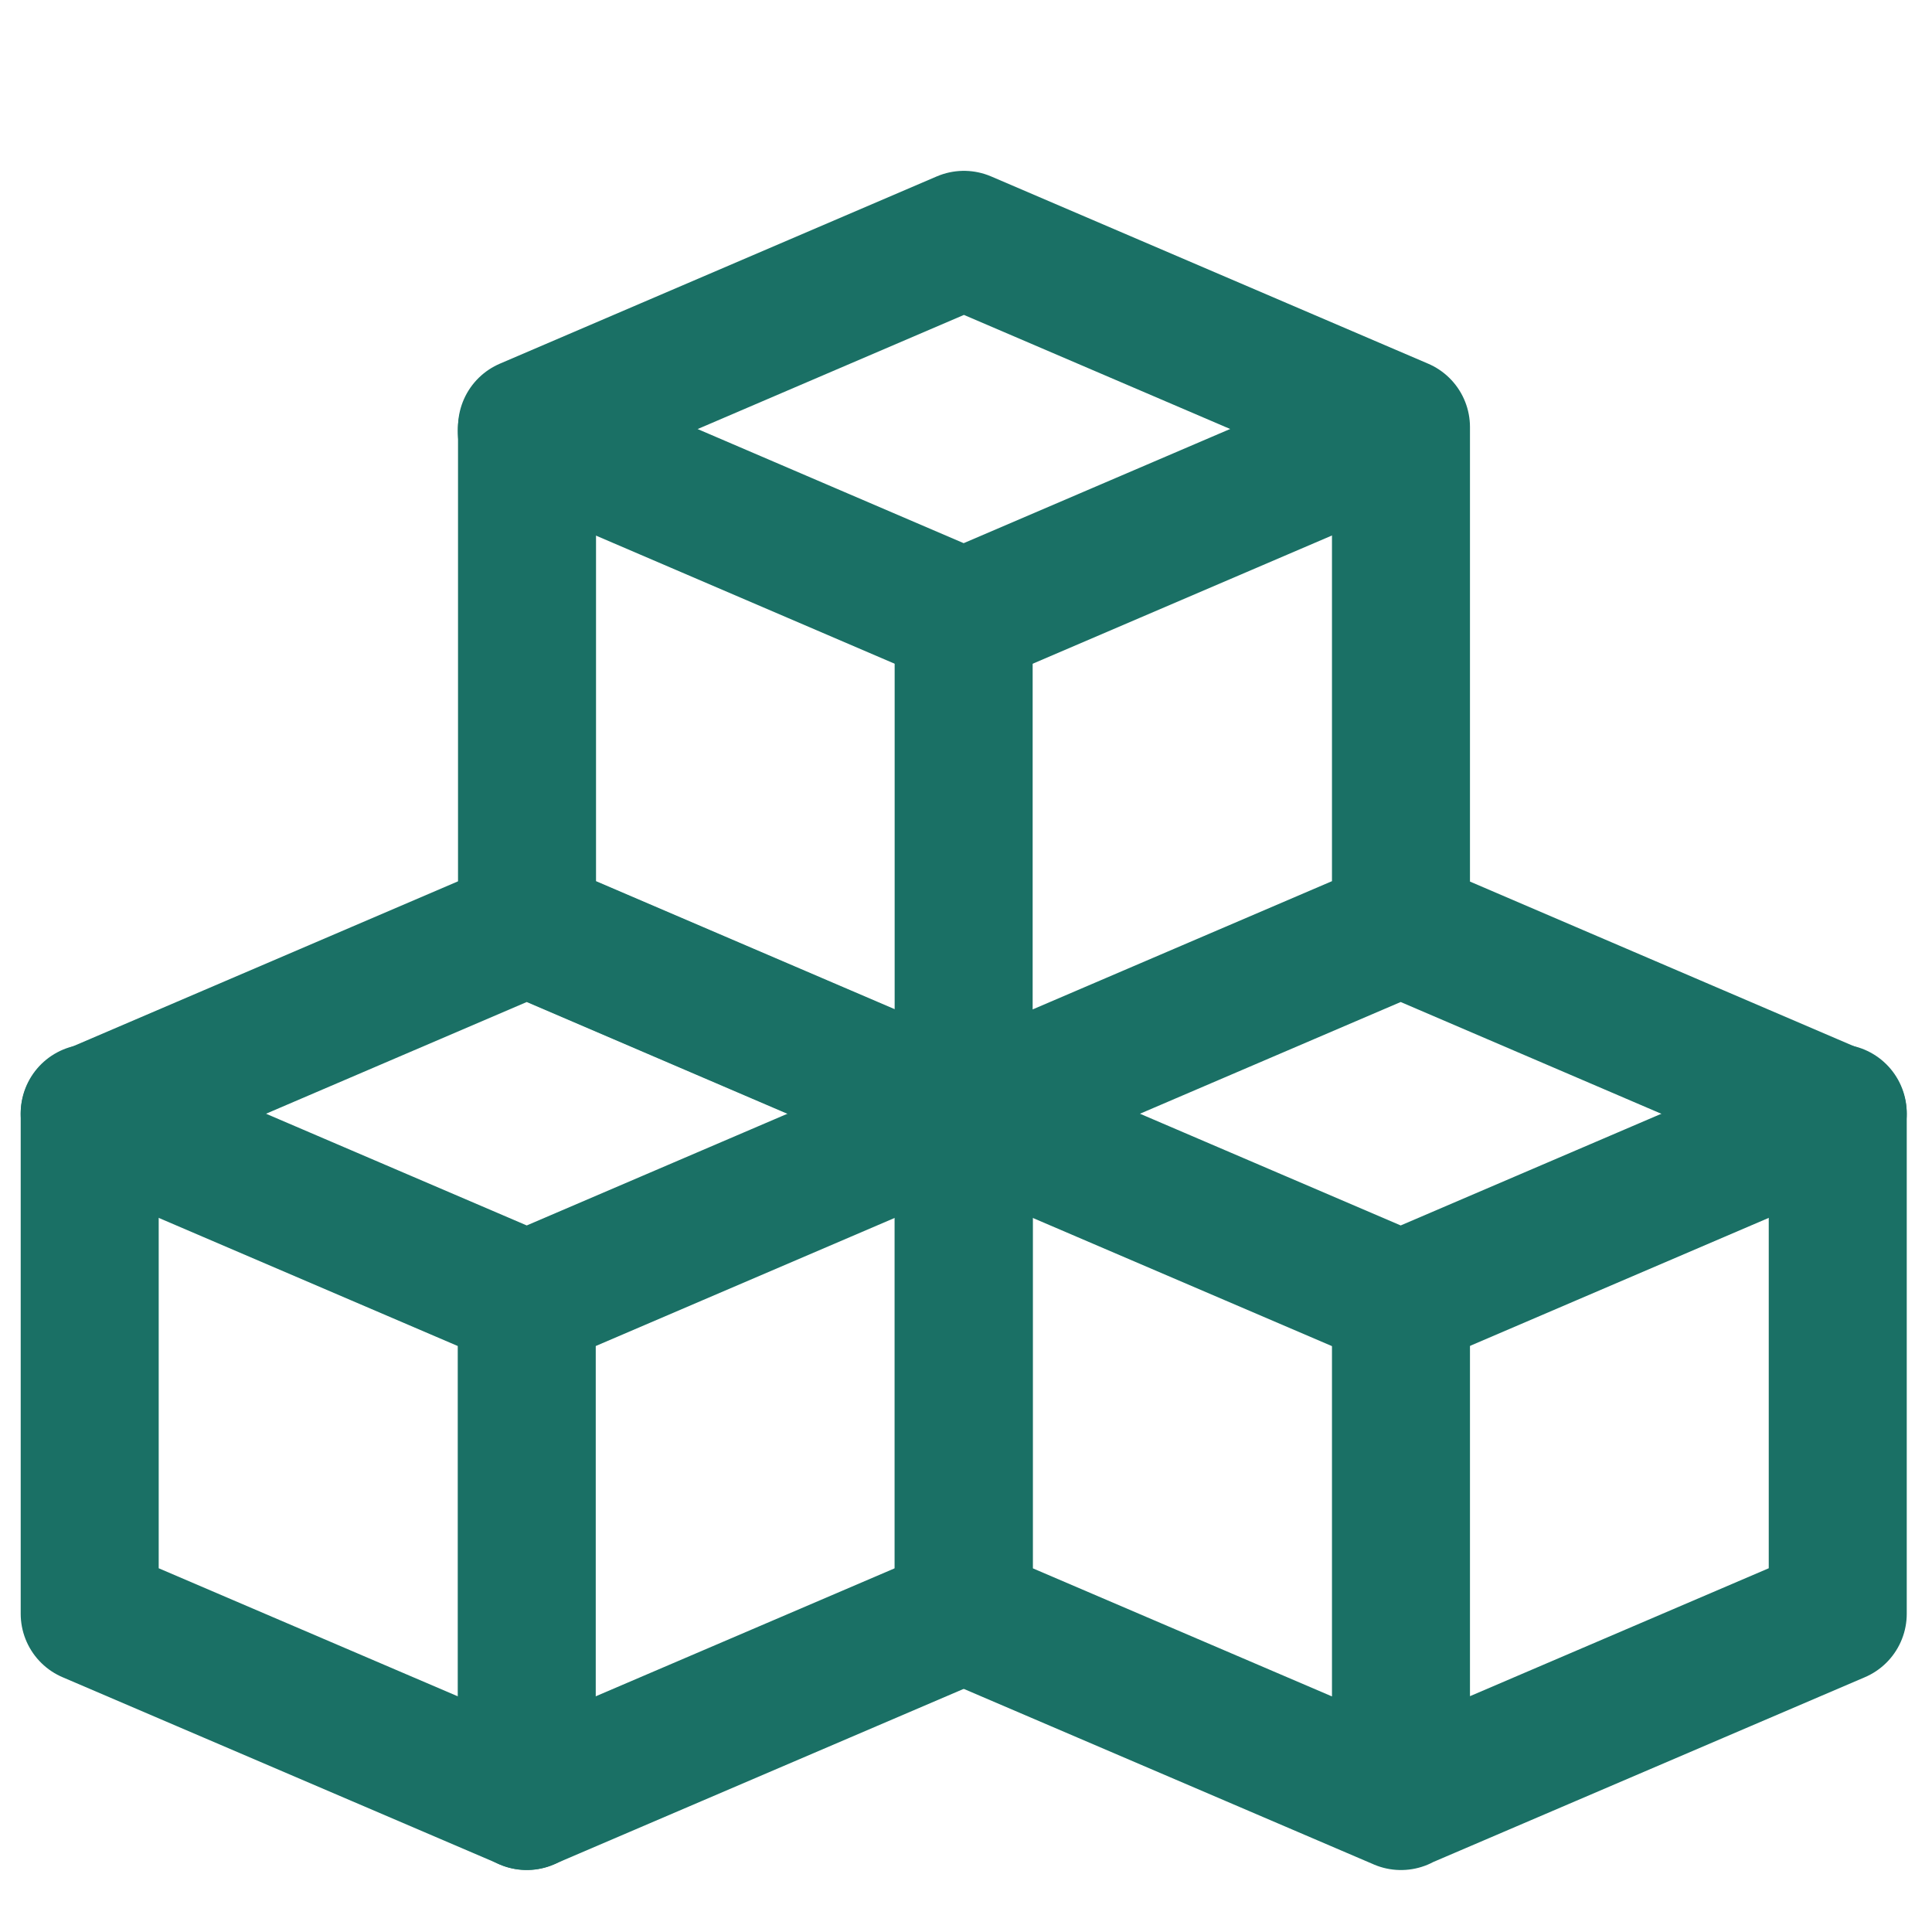
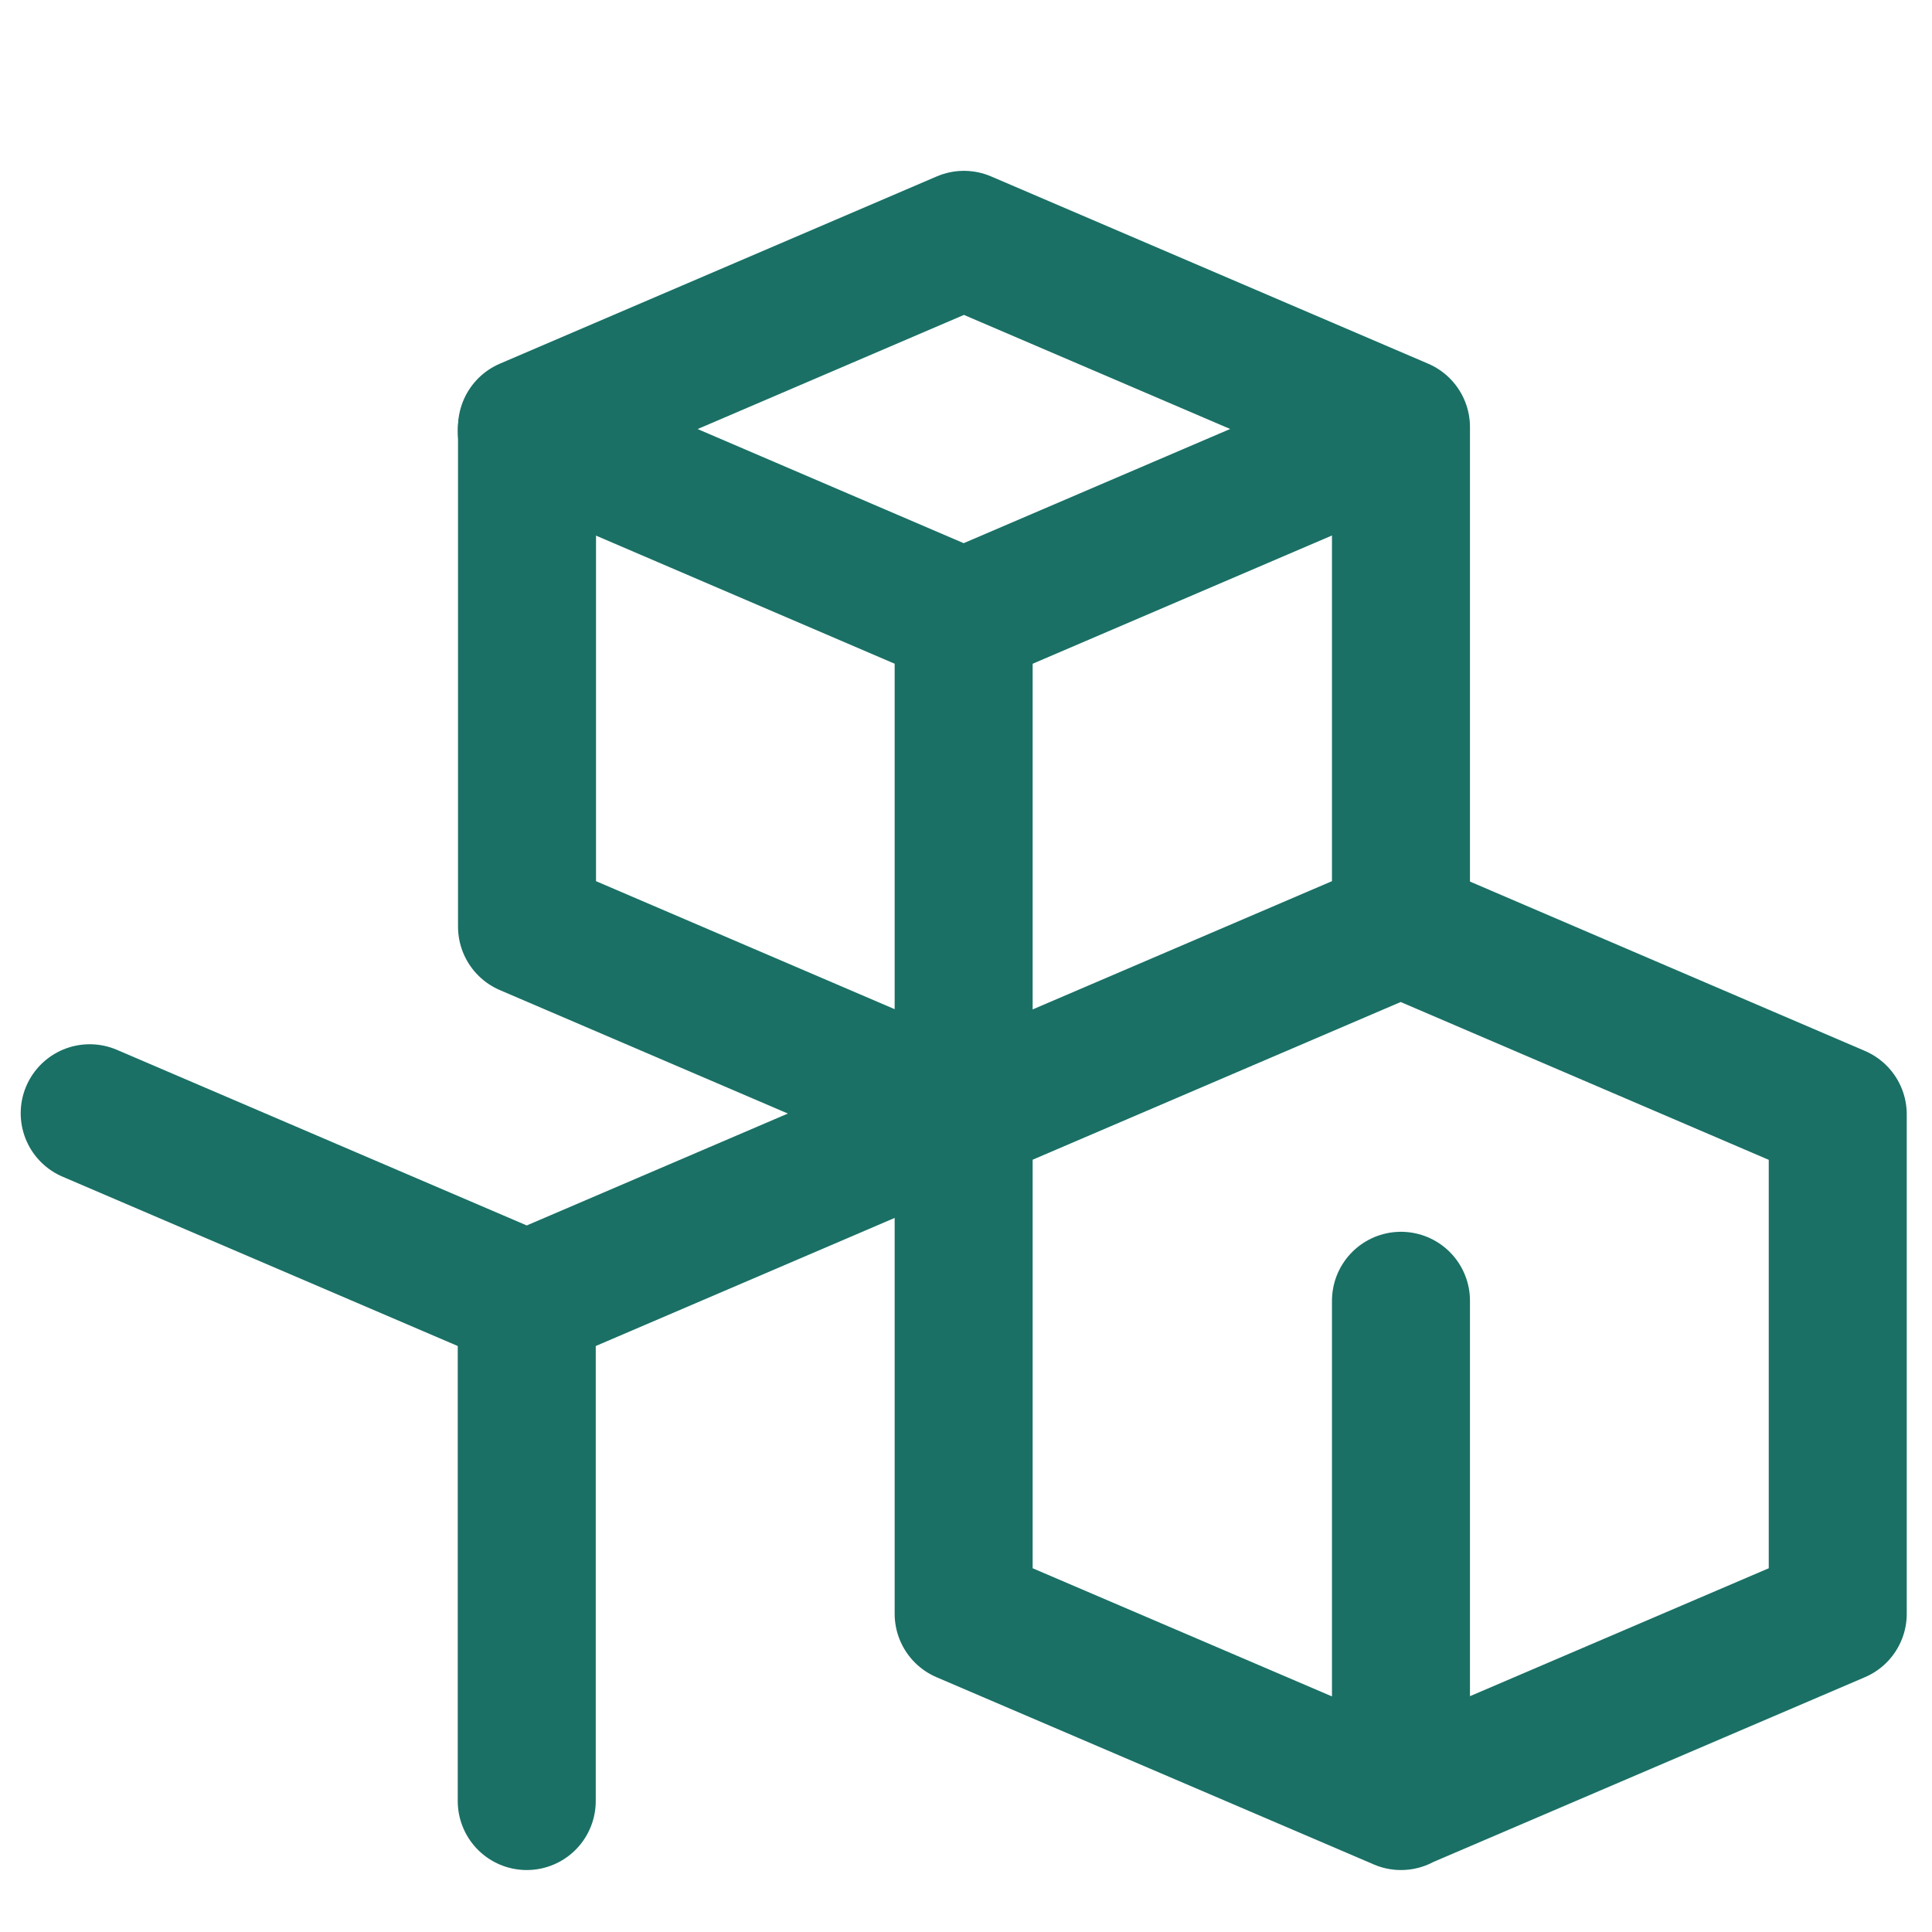
<svg xmlns="http://www.w3.org/2000/svg" height="14" viewBox="0 0 14 14" width="14">
  <g fill="none" stroke="#1a7065" stroke-linecap="round" stroke-linejoin="round">
-     <path d="M.65 11.694v-3.62l3.167-1.357l3.167 1.358v3.619L3.817 13.05z" />
    <path d="m.65 8.067l3.167 1.357l3.167-1.357M3.817 3.122L6.983 4.48l3.167-1.357" />
-     <path d="m6.983 8.067l3.167 1.357l3.167-1.357" />
    <path d="M3.819 6.715v-3.62l3.166-1.357l3.167 1.357v3.62L6.985 8.072zm3.164 4.979v-3.62l3.167-1.357l3.167 1.358v3.619L10.15 13.05zM3.817 9.426v3.625m6.335-3.625v3.625M6.983 4.48v3.624" />
  </g>
</svg>